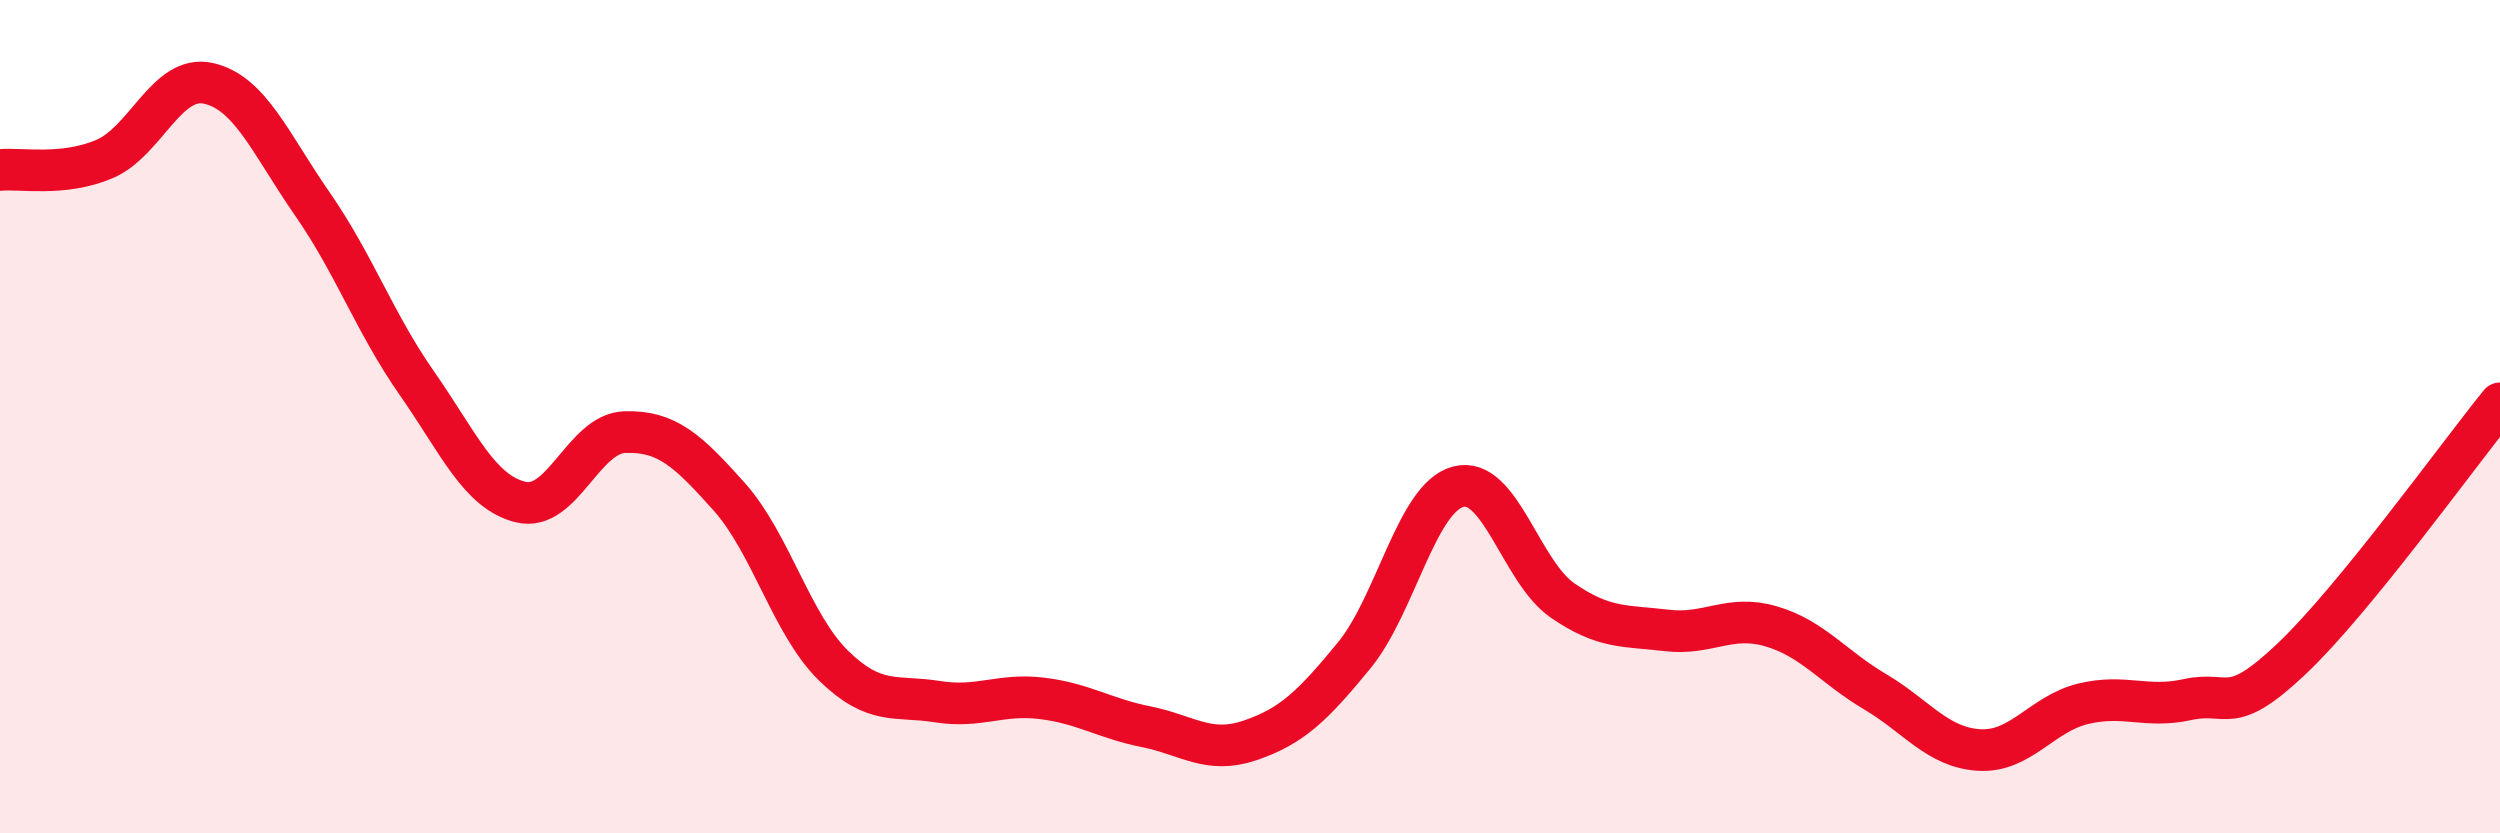
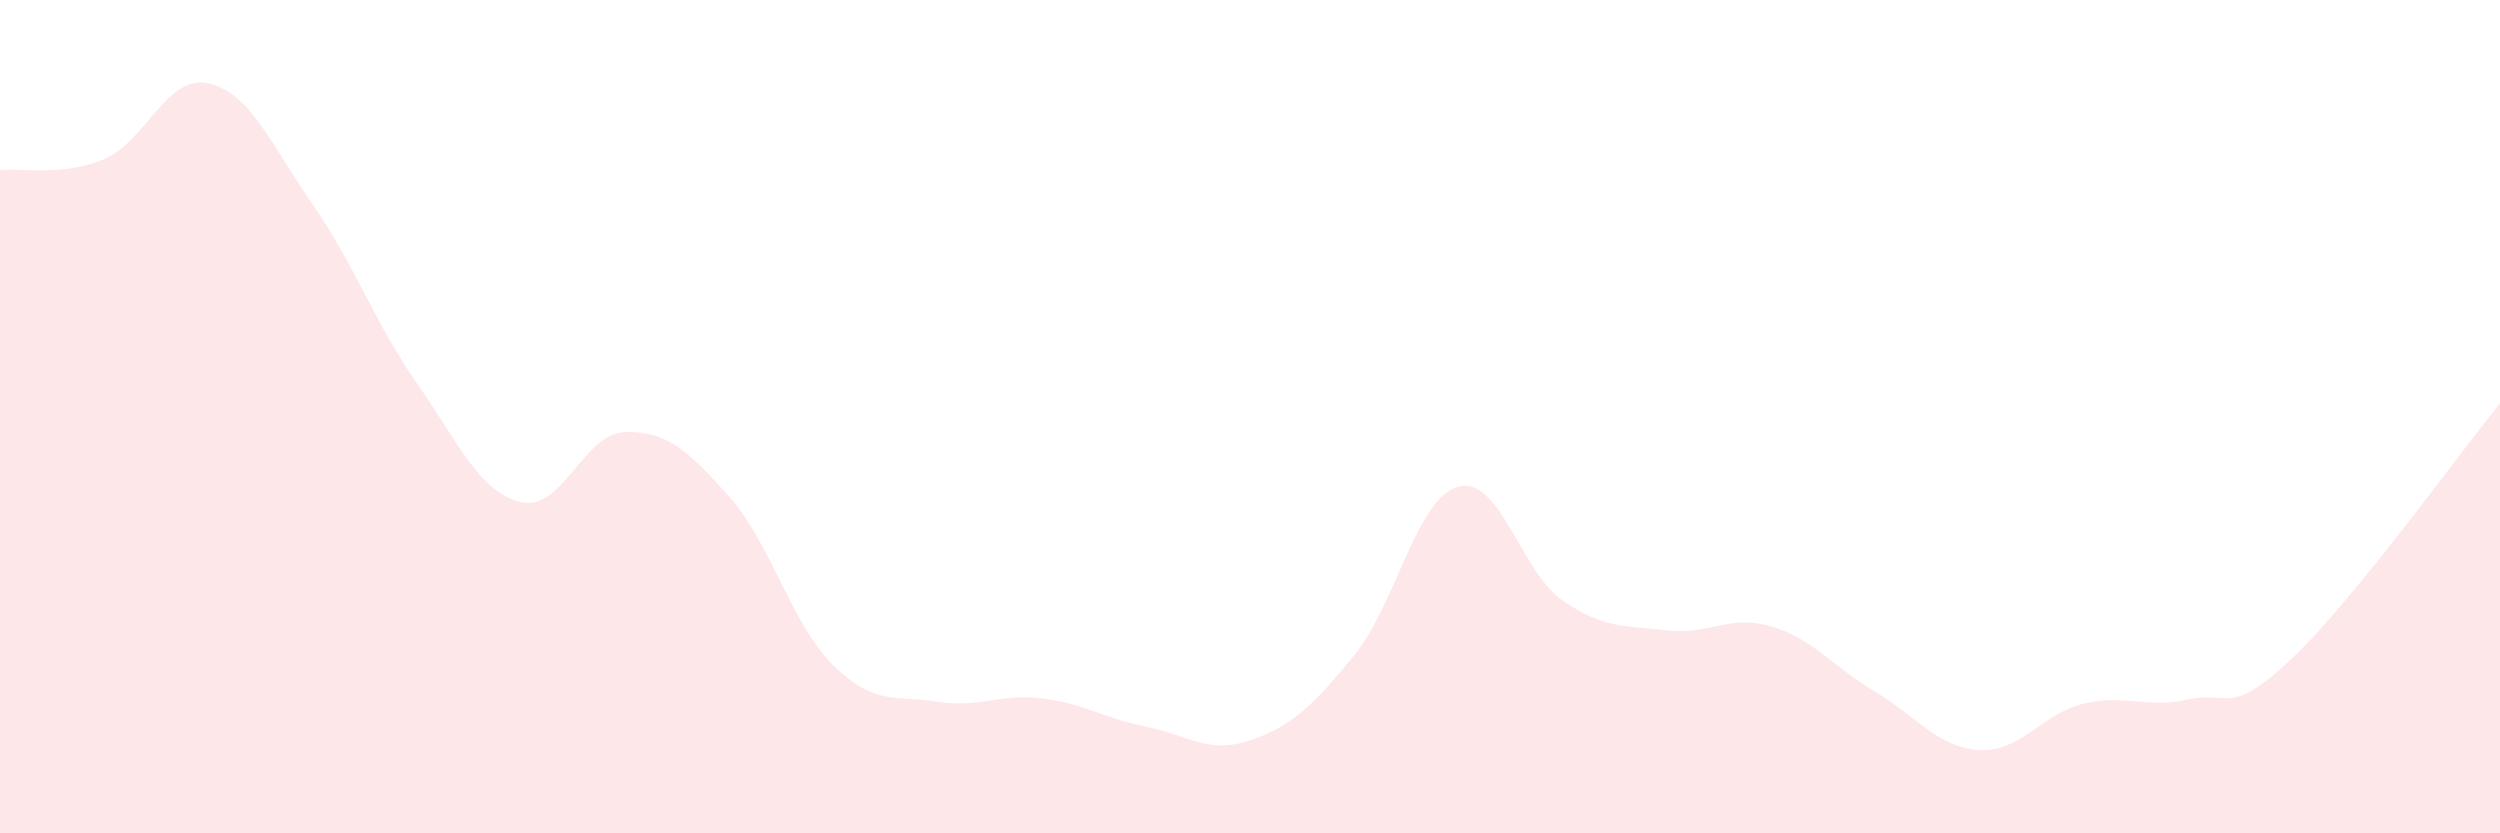
<svg xmlns="http://www.w3.org/2000/svg" width="60" height="20" viewBox="0 0 60 20">
  <path d="M 0,4.08 C 0.5,4.03 1.5,4.24 2.5,3.82 C 3.5,3.4 4,1.78 5,2 C 6,2.22 6.5,3.46 7.5,4.9 C 8.5,6.34 9,7.76 10,9.19 C 11,10.62 11.5,11.81 12.5,12.05 C 13.5,12.29 14,10.4 15,10.37 C 16,10.34 16.5,10.8 17.5,11.92 C 18.5,13.04 19,14.99 20,15.97 C 21,16.95 21.5,16.68 22.5,16.84 C 23.5,17 24,16.64 25,16.76 C 26,16.88 26.5,17.24 27.5,17.44 C 28.5,17.64 29,18.11 30,17.77 C 31,17.43 31.5,16.95 32.5,15.73 C 33.5,14.51 34,11.94 35,11.68 C 36,11.42 36.5,13.72 37.5,14.41 C 38.5,15.1 39,15.01 40,15.13 C 41,15.25 41.5,14.74 42.5,15.03 C 43.5,15.32 44,16.01 45,16.6 C 46,17.19 46.5,17.94 47.5,18 C 48.5,18.06 49,17.13 50,16.89 C 51,16.65 51.5,17.01 52.5,16.79 C 53.5,16.57 53.5,17.23 55,15.81 C 56.5,14.39 59,10.91 60,9.68L60 20L0 20Z" fill="#EB0A25" opacity="0.1" stroke-linecap="round" stroke-linejoin="round" />
-   <path d="M 0,4.08 C 0.5,4.03 1.5,4.24 2.5,3.82 C 3.5,3.4 4,1.78 5,2 C 6,2.22 6.5,3.46 7.5,4.9 C 8.5,6.34 9,7.76 10,9.19 C 11,10.62 11.5,11.81 12.5,12.05 C 13.5,12.29 14,10.4 15,10.37 C 16,10.34 16.5,10.8 17.5,11.92 C 18.5,13.04 19,14.99 20,15.97 C 21,16.95 21.5,16.68 22.5,16.84 C 23.5,17 24,16.64 25,16.76 C 26,16.88 26.5,17.24 27.5,17.44 C 28.5,17.64 29,18.11 30,17.77 C 31,17.43 31.5,16.95 32.5,15.73 C 33.5,14.51 34,11.94 35,11.68 C 36,11.42 36.5,13.72 37.5,14.41 C 38.5,15.1 39,15.01 40,15.13 C 41,15.25 41.5,14.74 42.5,15.03 C 43.5,15.32 44,16.01 45,16.6 C 46,17.19 46.5,17.94 47.5,18 C 48.5,18.06 49,17.13 50,16.89 C 51,16.65 51.5,17.01 52.5,16.79 C 53.5,16.57 53.5,17.23 55,15.81 C 56.5,14.39 59,10.91 60,9.68" stroke="#EB0A25" stroke-width="1" fill="none" stroke-linecap="round" stroke-linejoin="round" />
</svg>